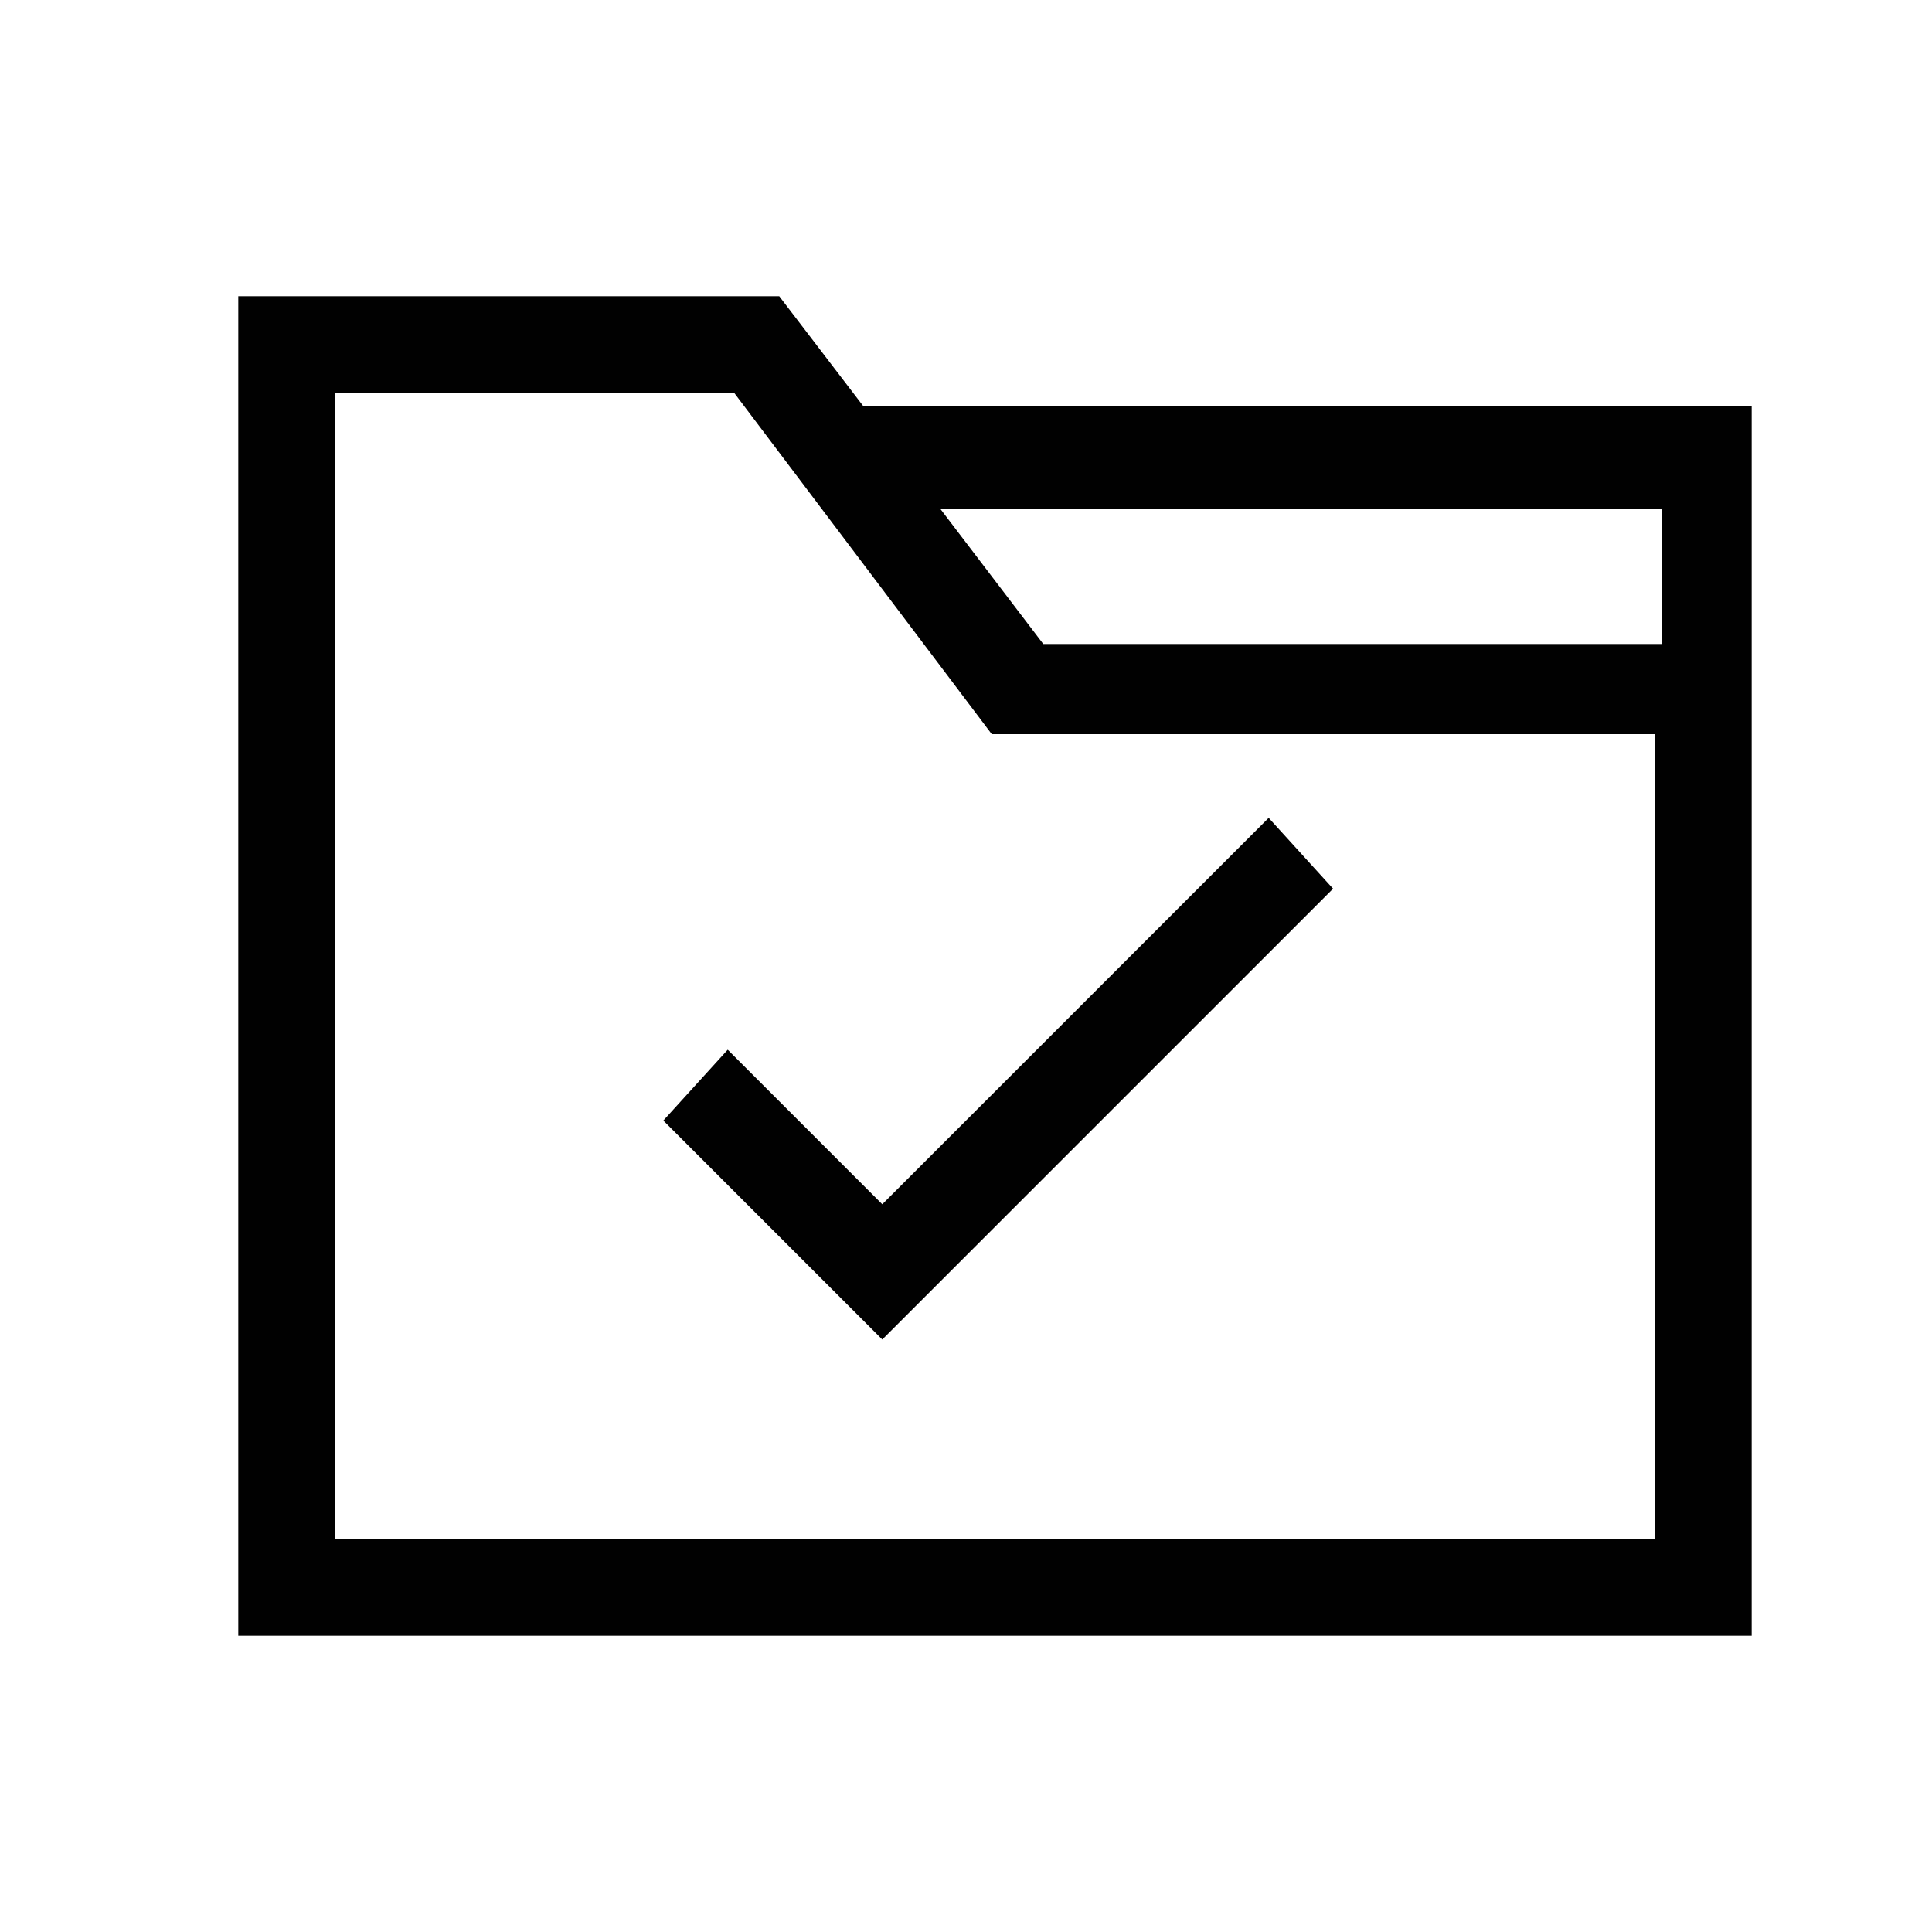
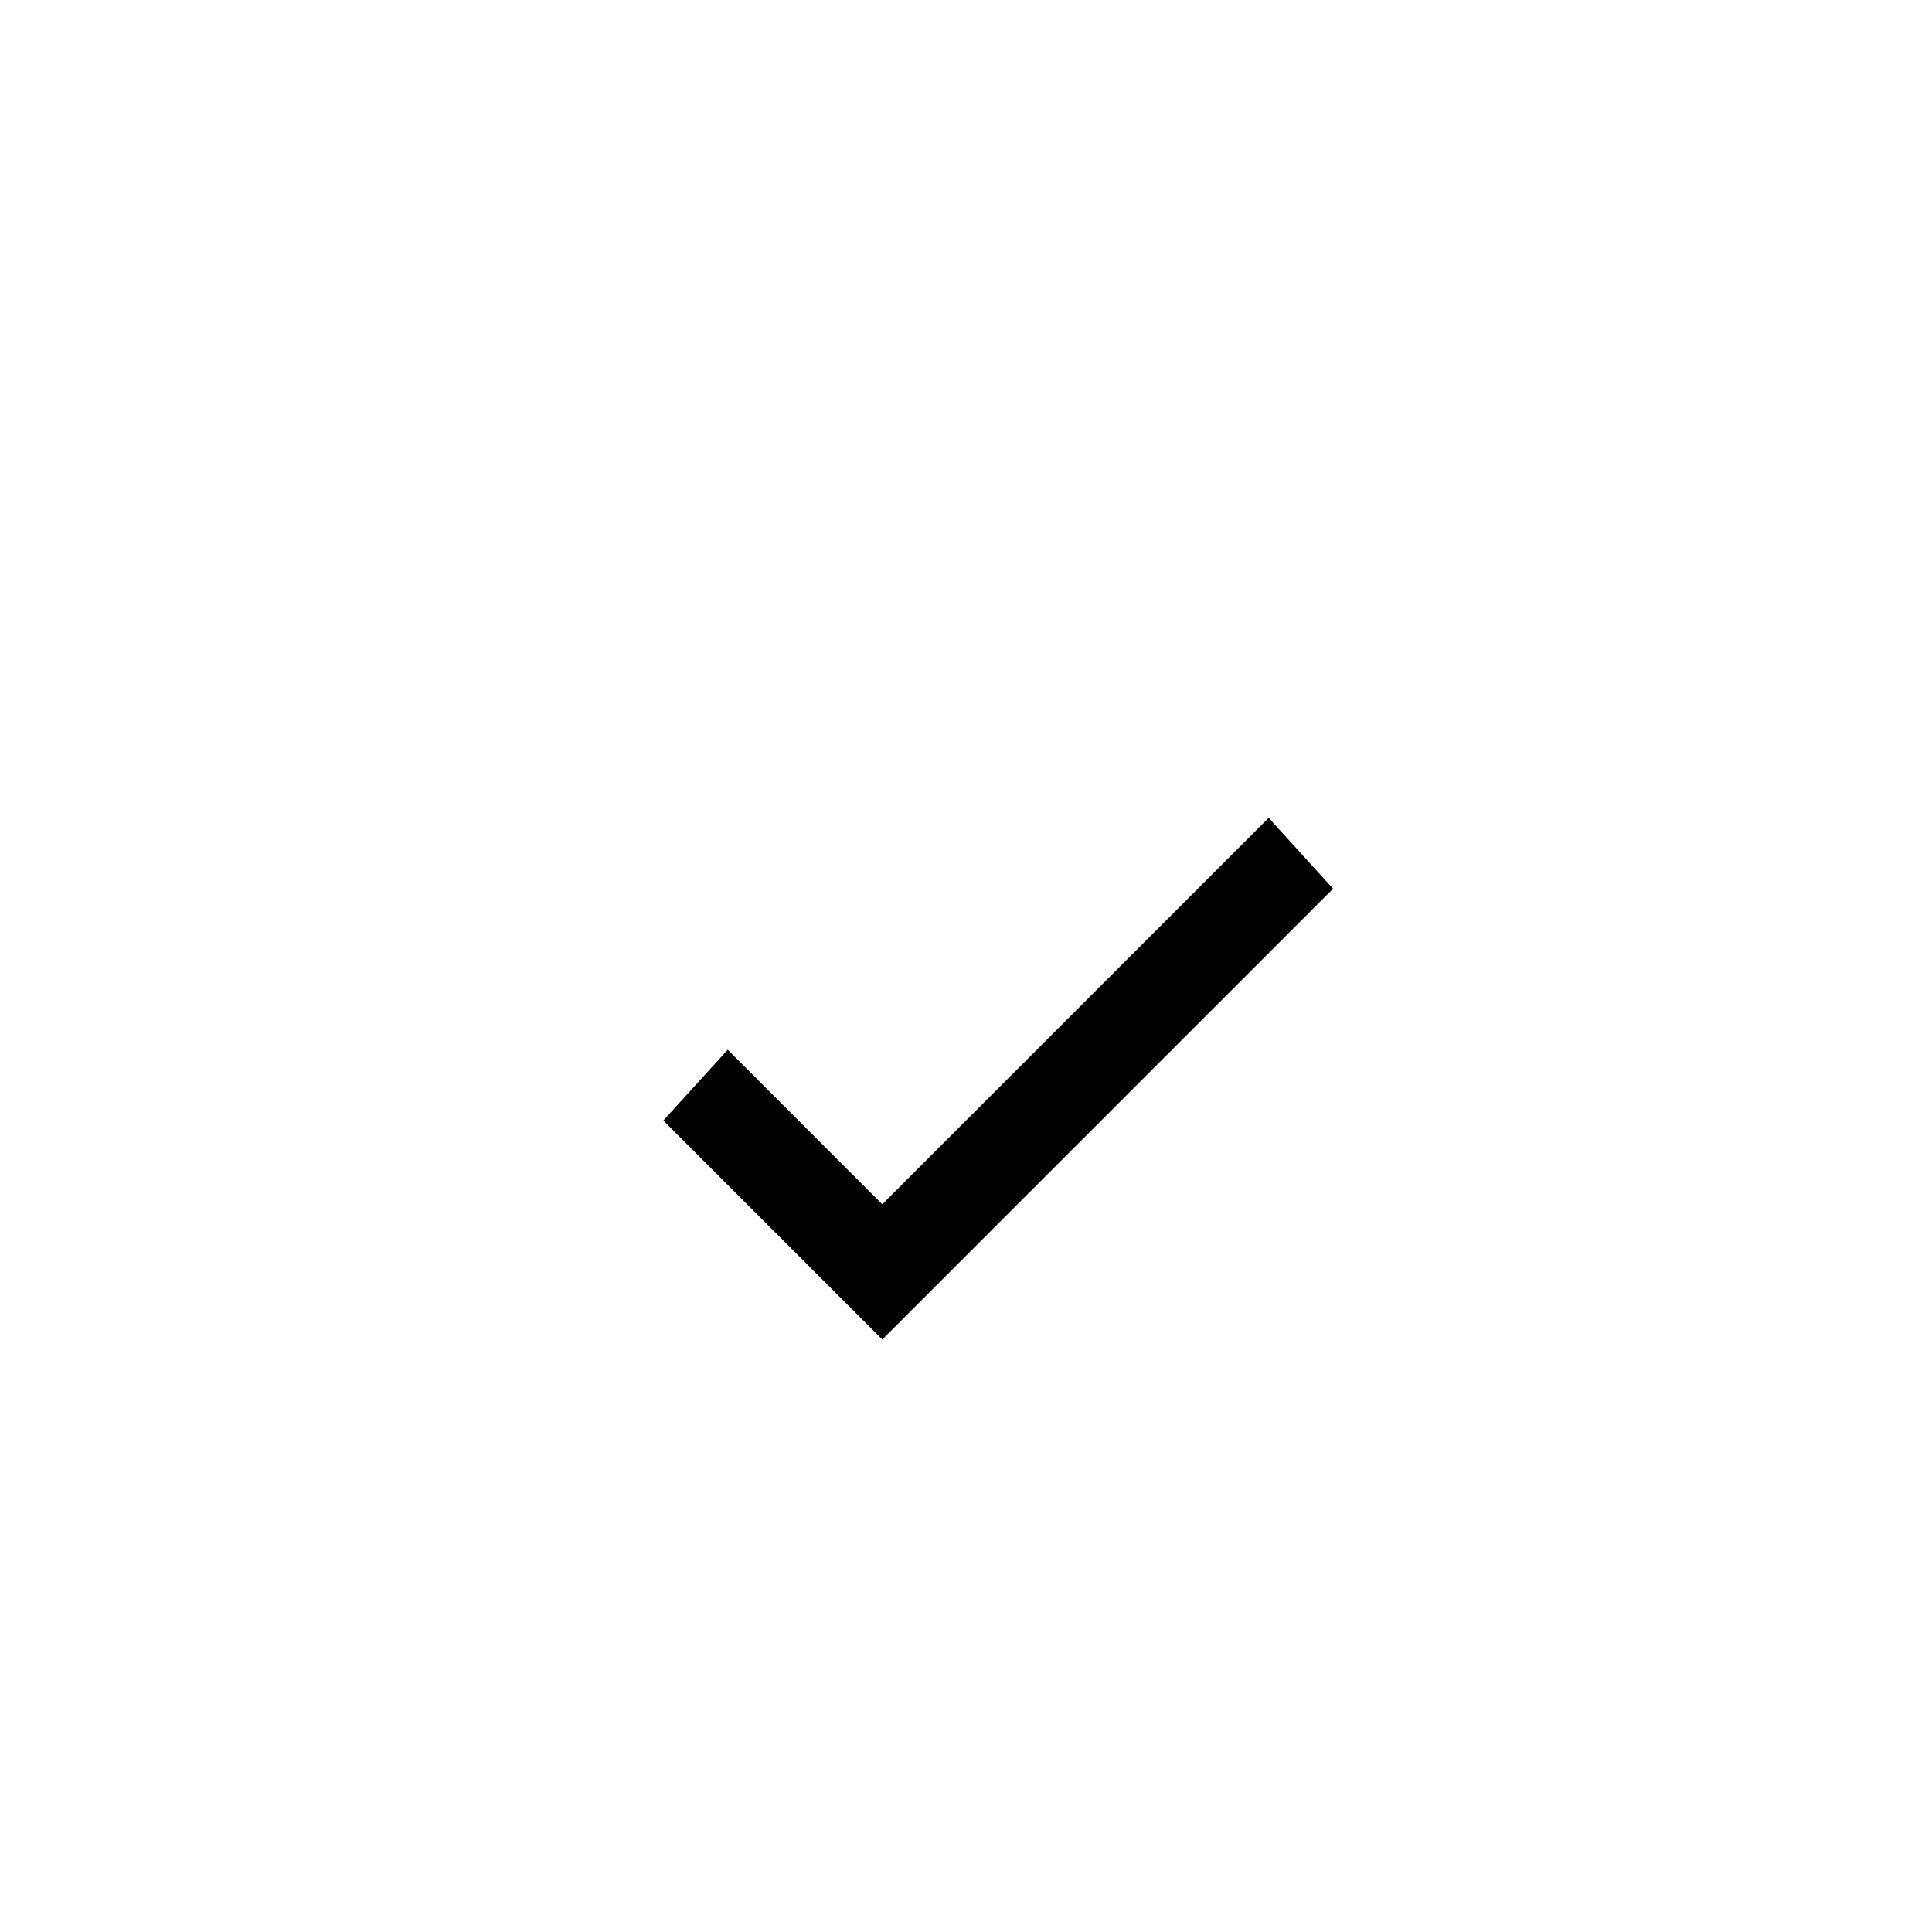
<svg xmlns="http://www.w3.org/2000/svg" enable-background="new 0 0 30 30" viewBox="0 0 30 30">
  <g fill="#010101">
-     <path d="m13.4 6.3-1.3-1.7h-8.4v20.8h23.5v-14.7-.7-3.7zm12.4 17.6h-20.6v-17.8h6.2l4 5.3h10.3v12.5zm-9.6-13.9-1.6-2.1h11.2v2.1z" />
    <path d="m11.3 16.3-1 1.1 3.4 3.4 7-7-1-1.1-6 6z" />
  </g>
</svg>